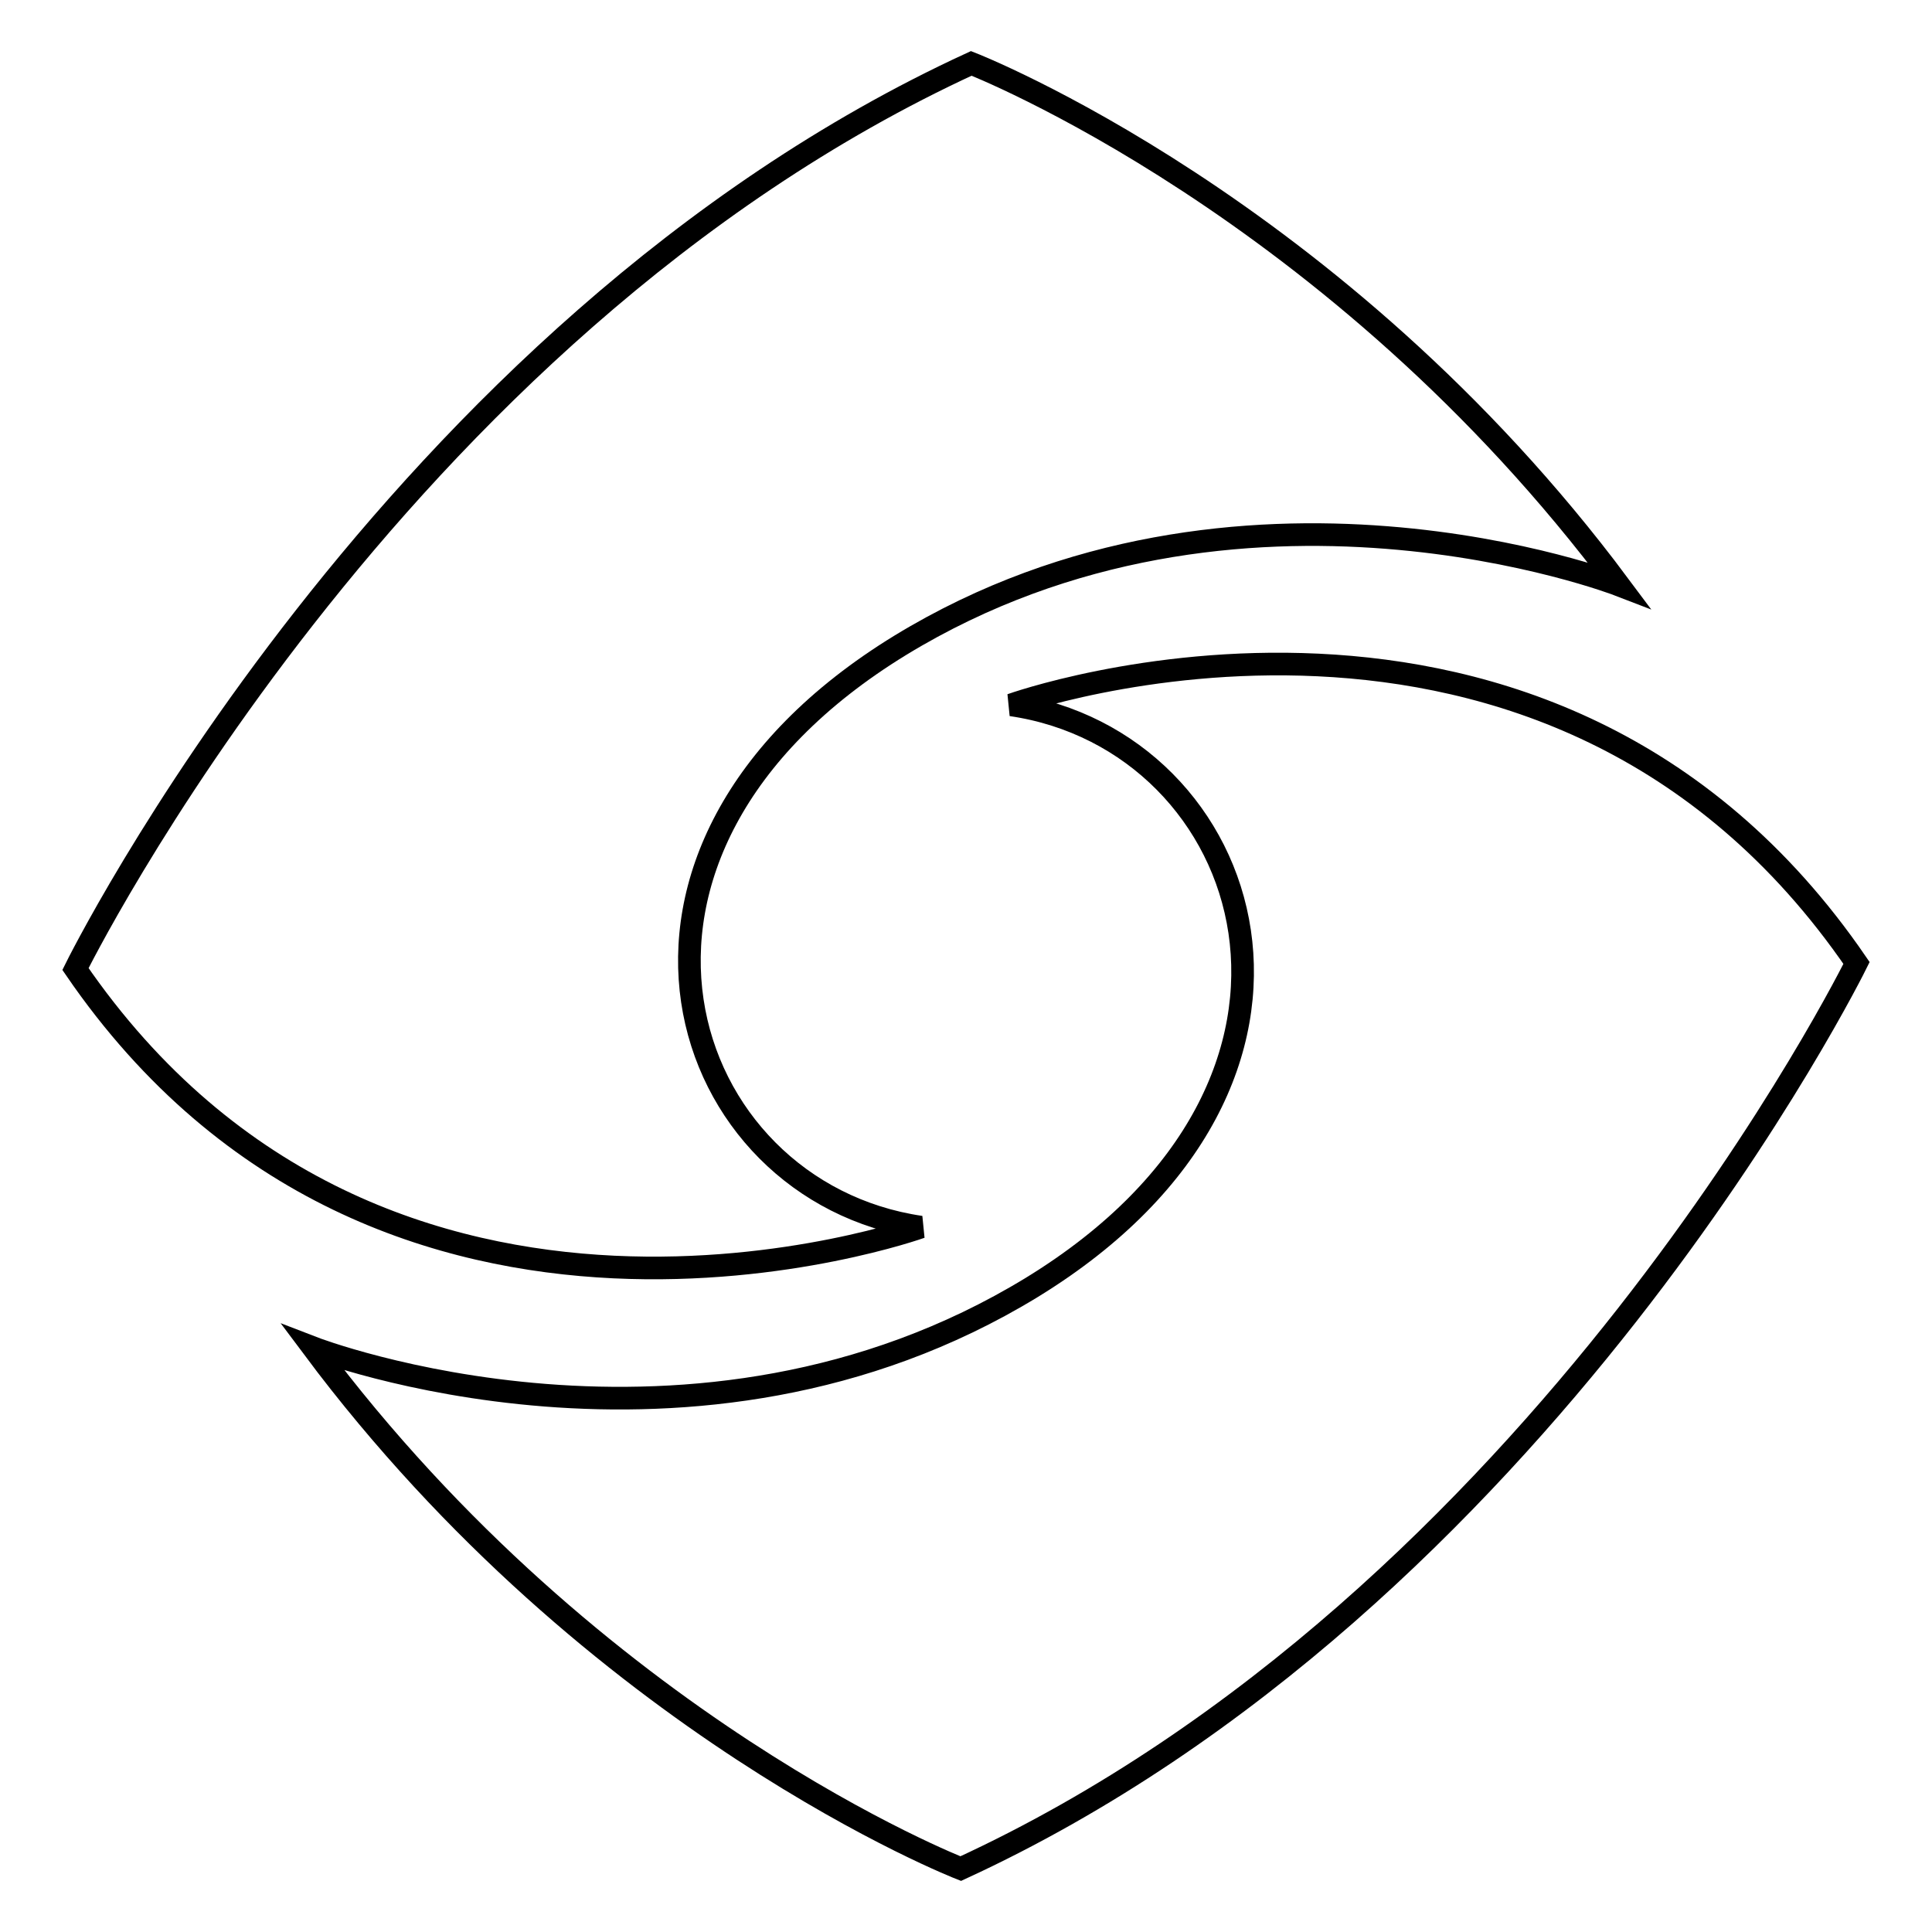
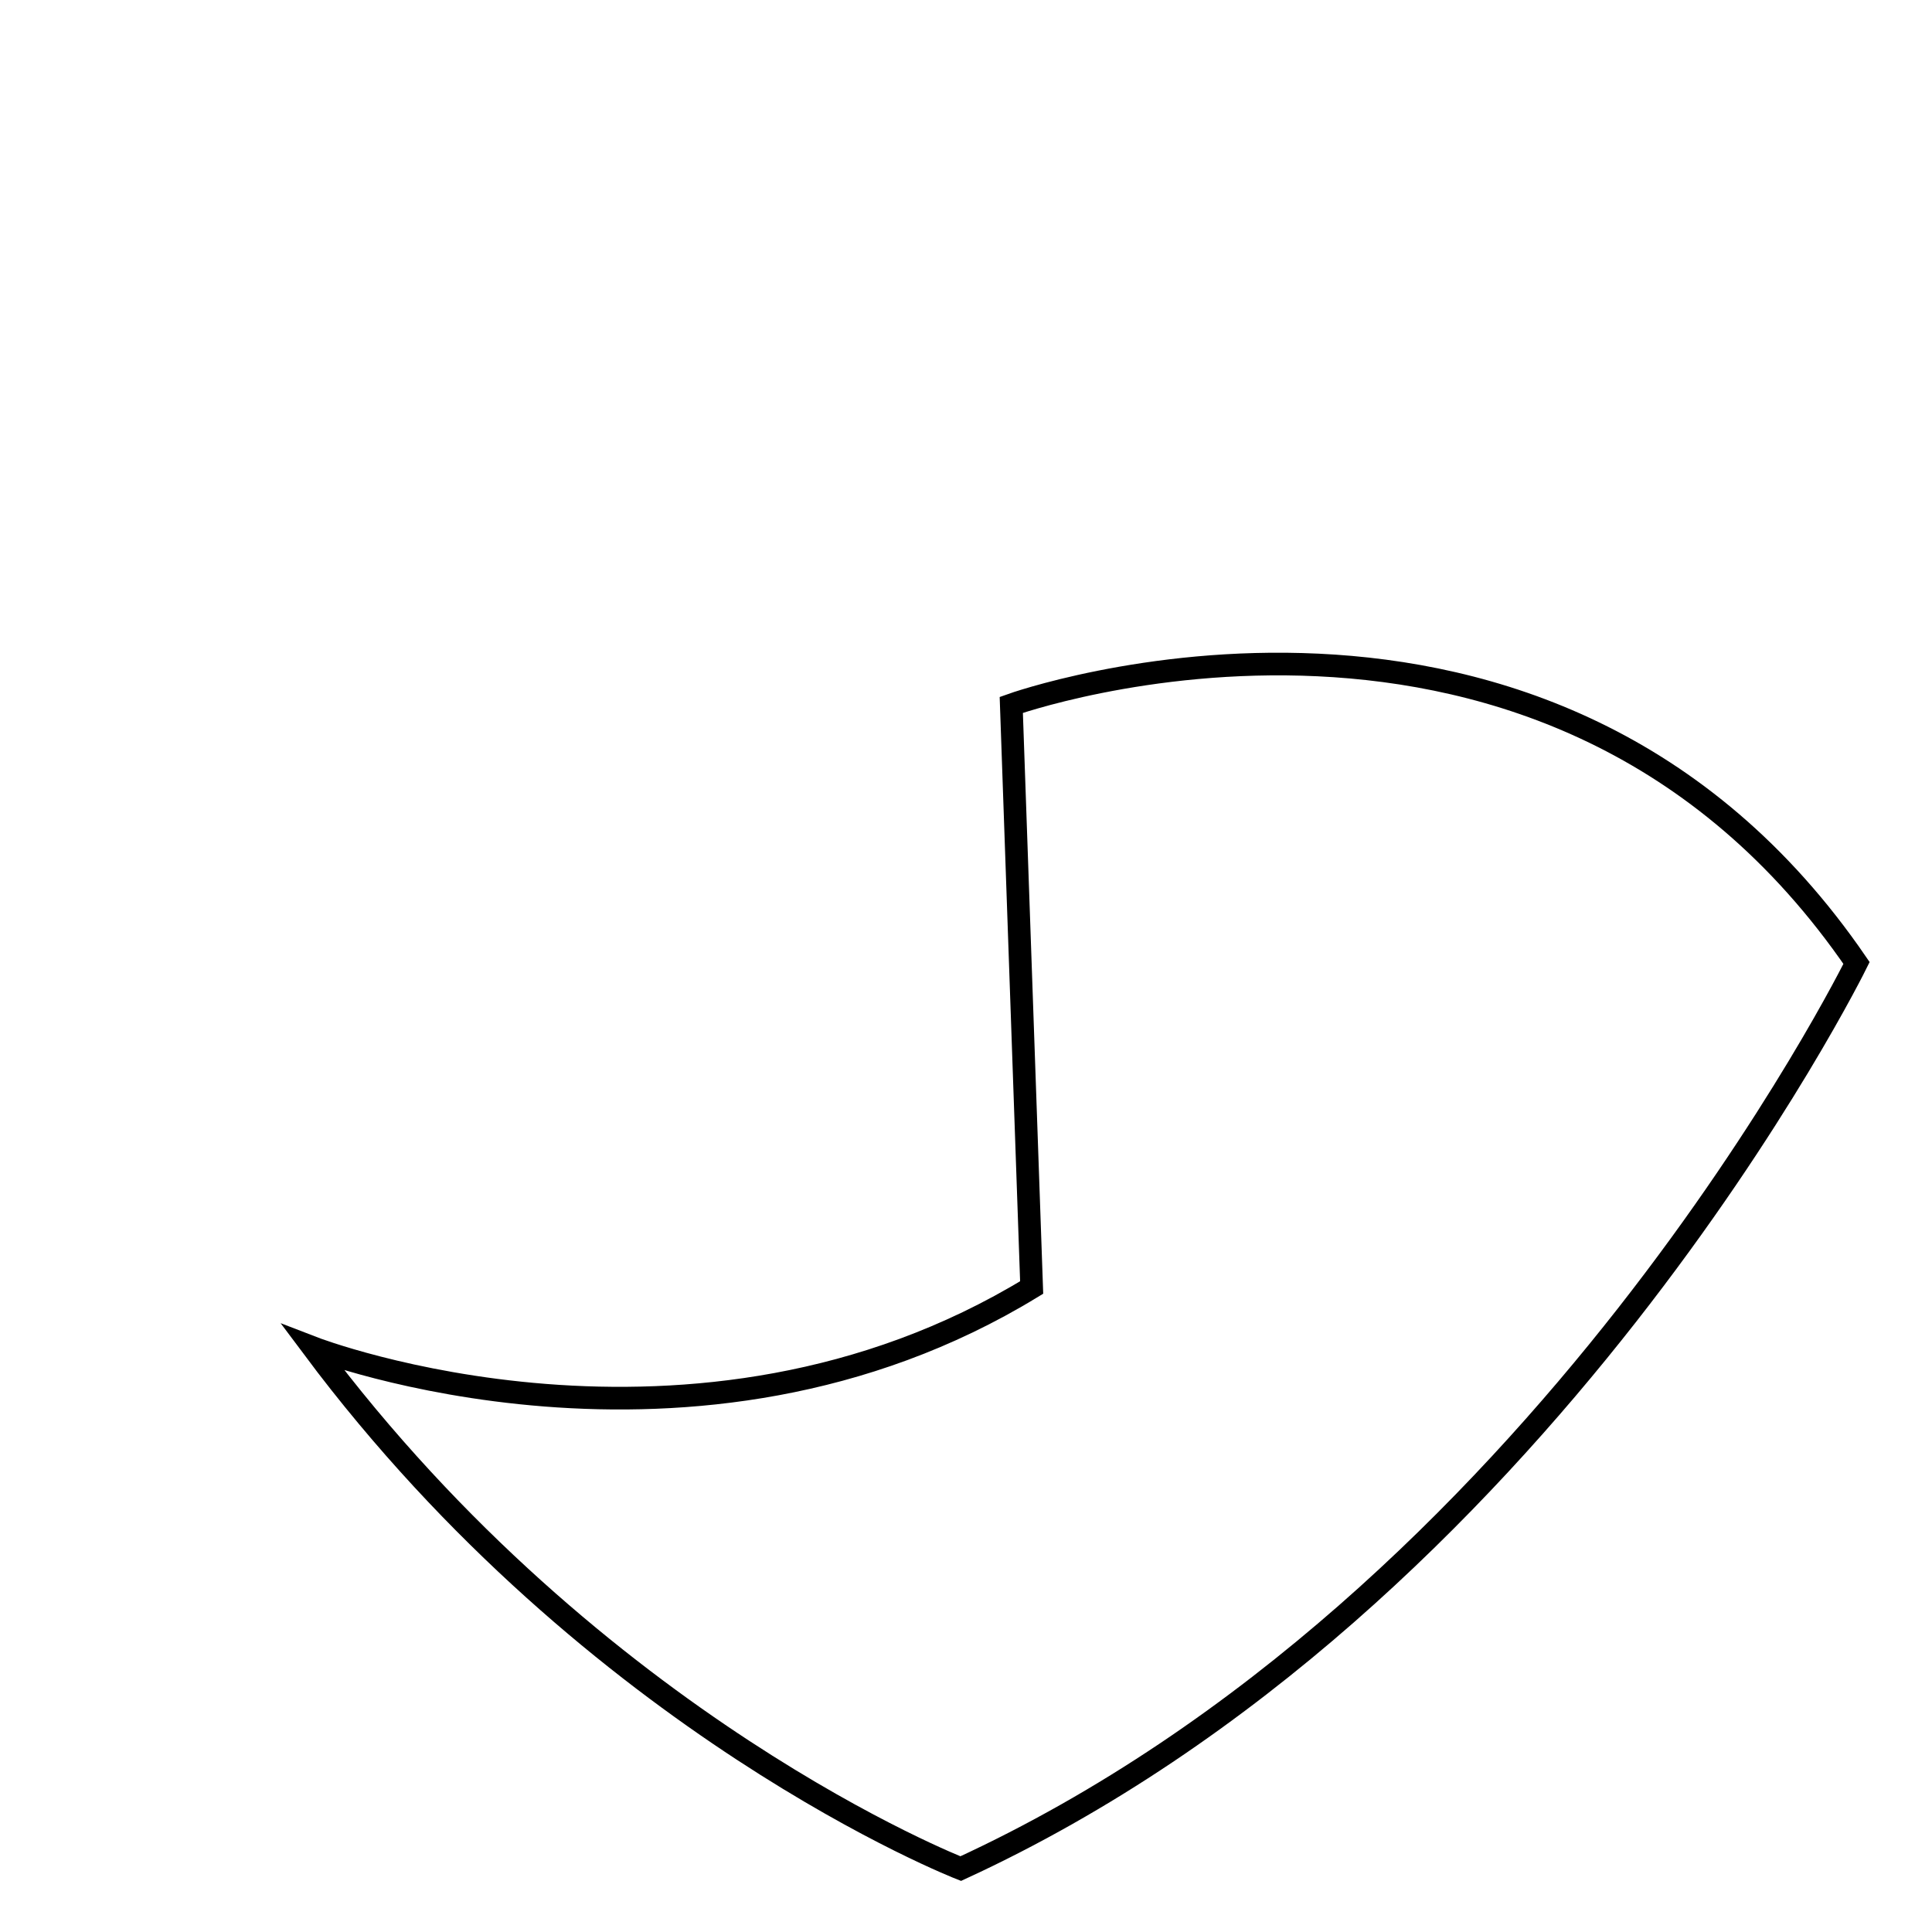
<svg xmlns="http://www.w3.org/2000/svg" version="1.1" x="0px" y="0px" viewBox="0 0 256 256" enable-background="new 0 0 256 256" xml:space="preserve">
  <g>
    <g>
-       <path stroke-width="3" fill-opacity="0" stroke="#000000" d="M122,162.6c0,0-71.1,25.5-112-34.2c0,0,41.6-84.5,118.7-120c0,0,48.3,18.8,85.8,69.1c0,0-50.3-19.4-95.2,8C74.4,113,89.8,157.9,122,162.6L122,162.6z" />
-       <path stroke-width="3" fill-opacity="0" stroke="#000000" d="M134,93.4c0,0,71.1-25.5,112,34.2c0,0-41.6,84.5-118.7,120c0,0-48.3-18.8-85.8-69c0,0,50.3,19.4,95.2-8C181.6,143.1,166.2,98.1,134,93.4L134,93.4z" />
+       <path stroke-width="3" fill-opacity="0" stroke="#000000" d="M134,93.4c0,0,71.1-25.5,112,34.2c0,0-41.6,84.5-118.7,120c0,0-48.3-18.8-85.8-69c0,0,50.3,19.4,95.2-8L134,93.4z" />
    </g>
  </g>
</svg>